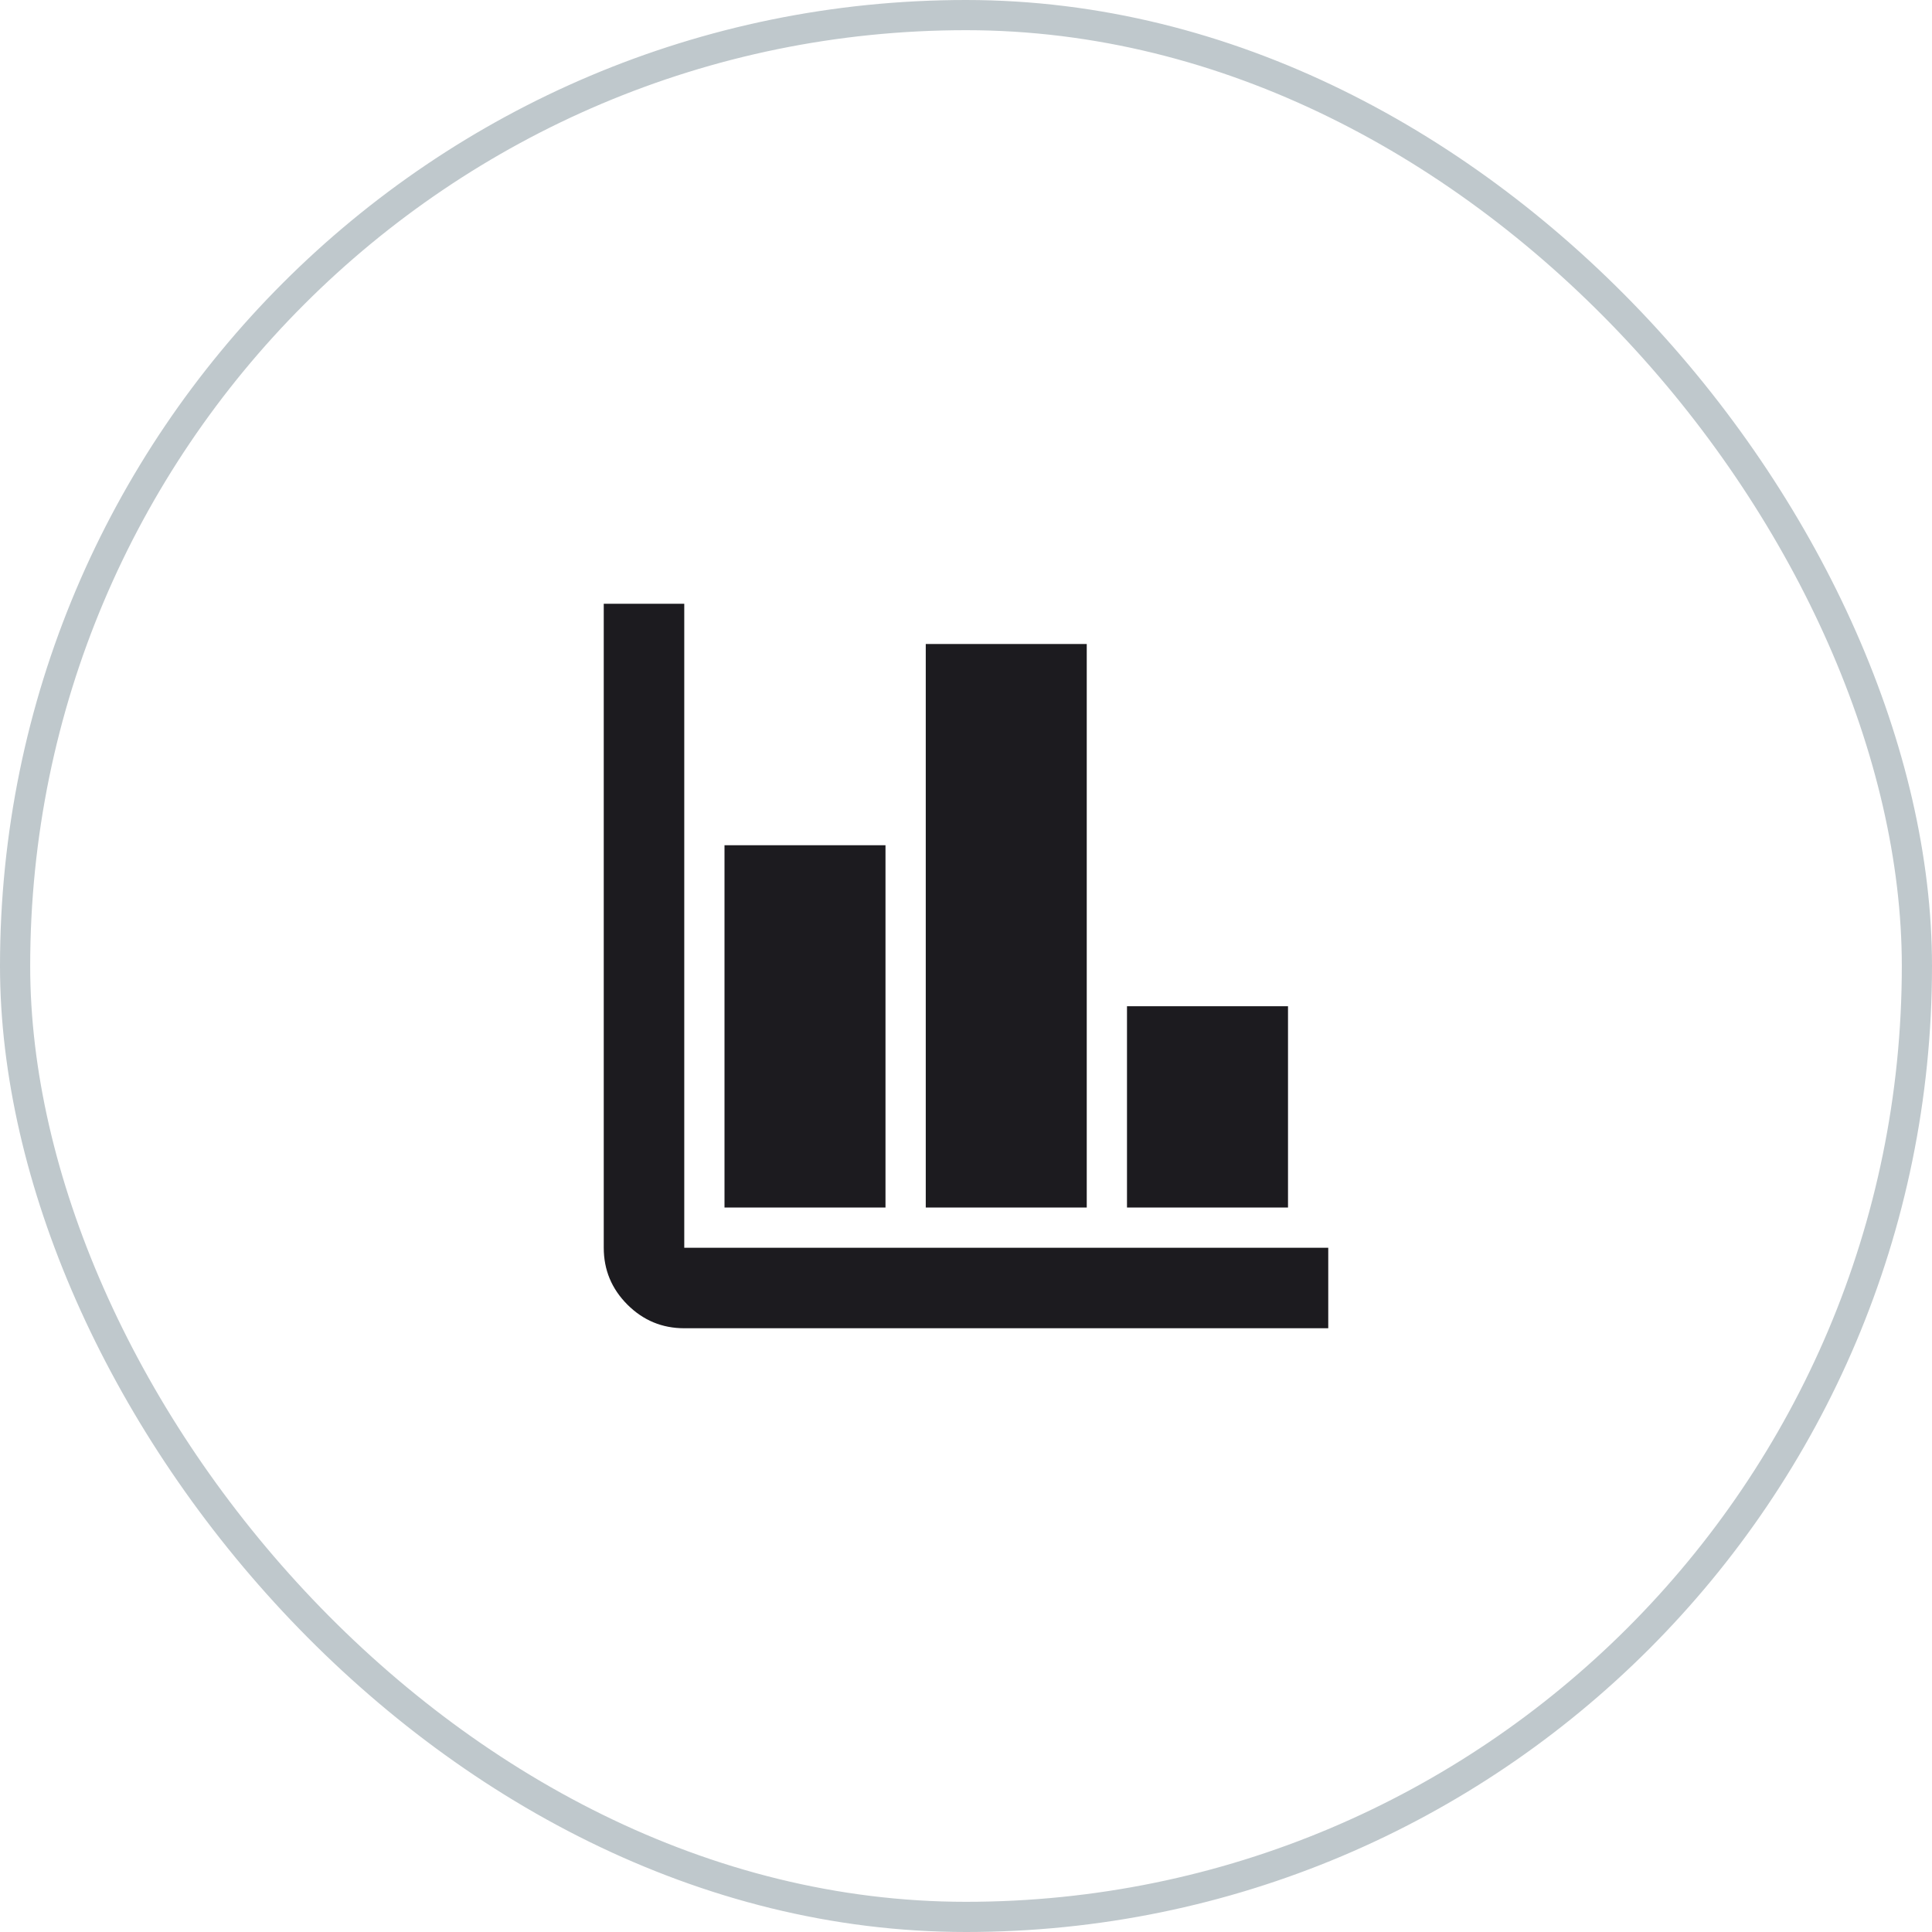
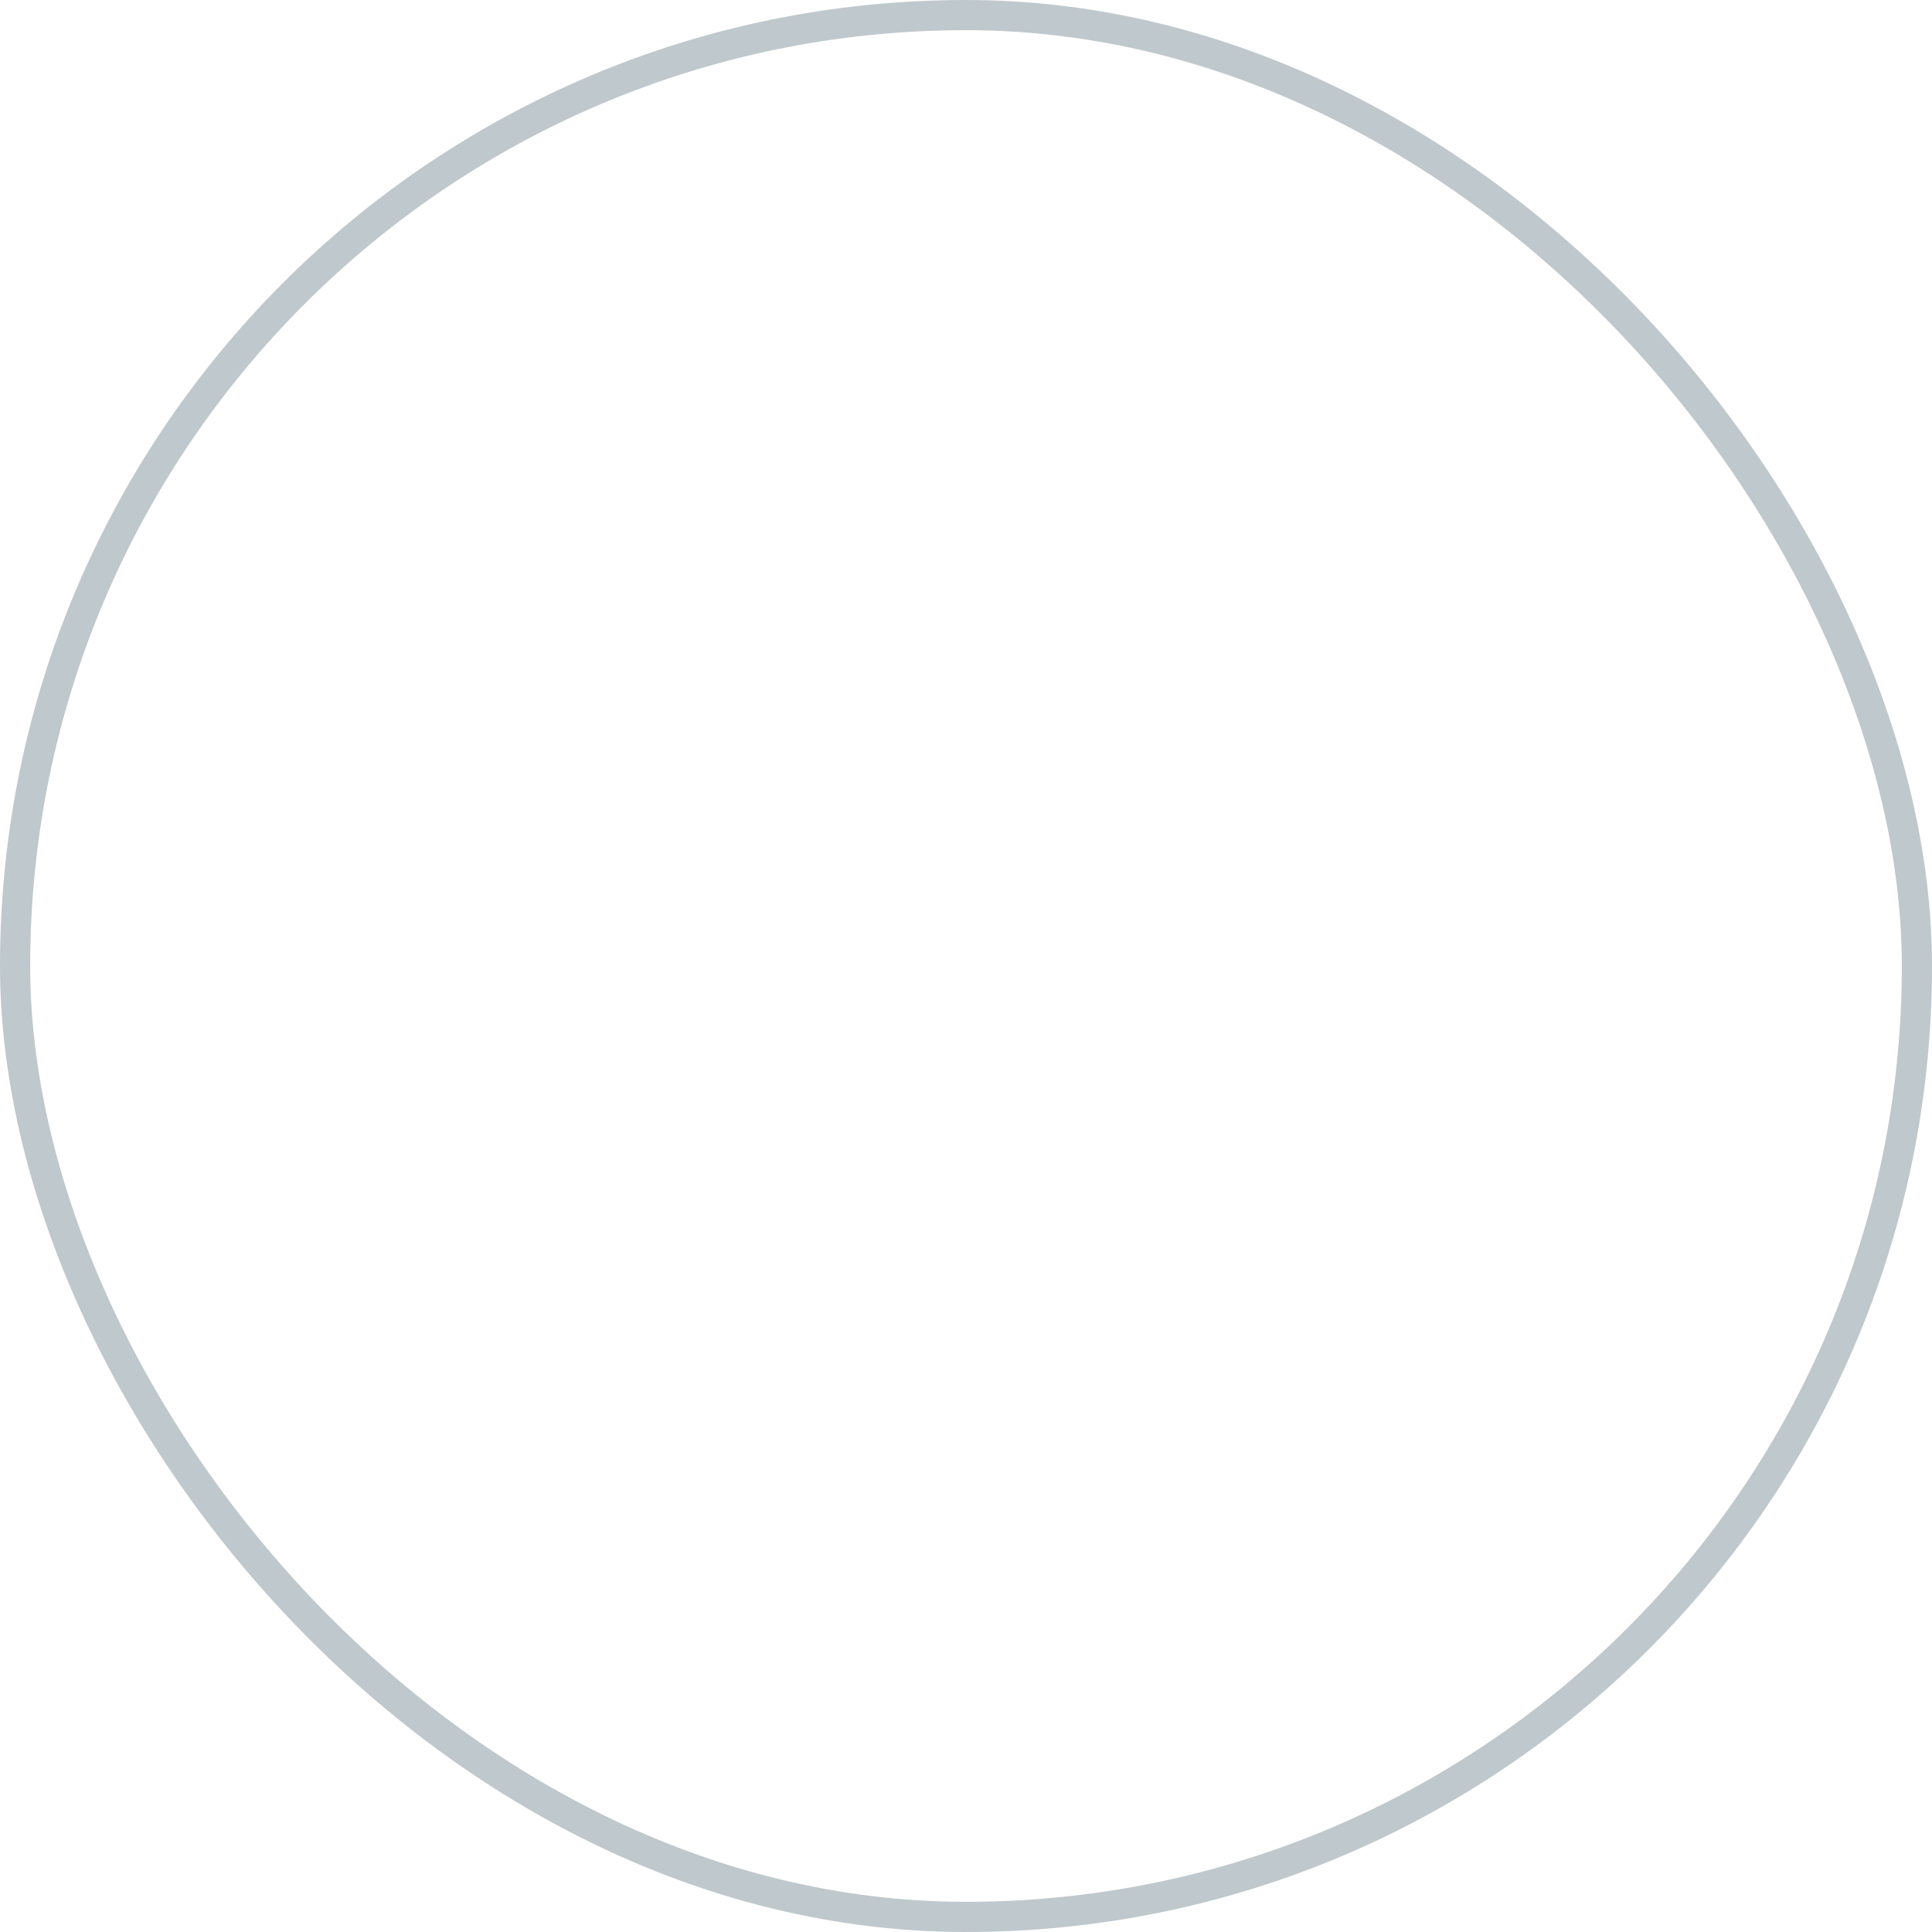
<svg xmlns="http://www.w3.org/2000/svg" width="64" height="64" viewBox="0 0 64 64" fill="none">
  <g id="Frame 371">
    <rect x="0.5" y="0.5" width="63" height="63" rx="31.5" stroke="#BFC8CC" />
    <g id="finance">
      <mask id="mask0_636_4517" style="mask-type:alpha" maskUnits="userSpaceOnUse" x="16" y="16" width="32" height="32">
        <rect id="Bounding box" x="16" y="16" width="32" height="32" fill="#D9D9D9" />
      </mask>
      <g mask="url(#mask0_636_4517)">
-         <path id="finance_2" d="M22.667 44C21.933 44 21.306 43.739 20.783 43.217C20.261 42.694 20 42.067 20 41.333V20H22.667V41.333H44V44H22.667ZM24 40V28H29.333V40H24ZM30.667 40V21.333H36V40H30.667ZM37.333 40V33.333H42.667V40H37.333Z" fill="#1C1B1F" />
-       </g>
+         </g>
    </g>
  </g>
</svg>